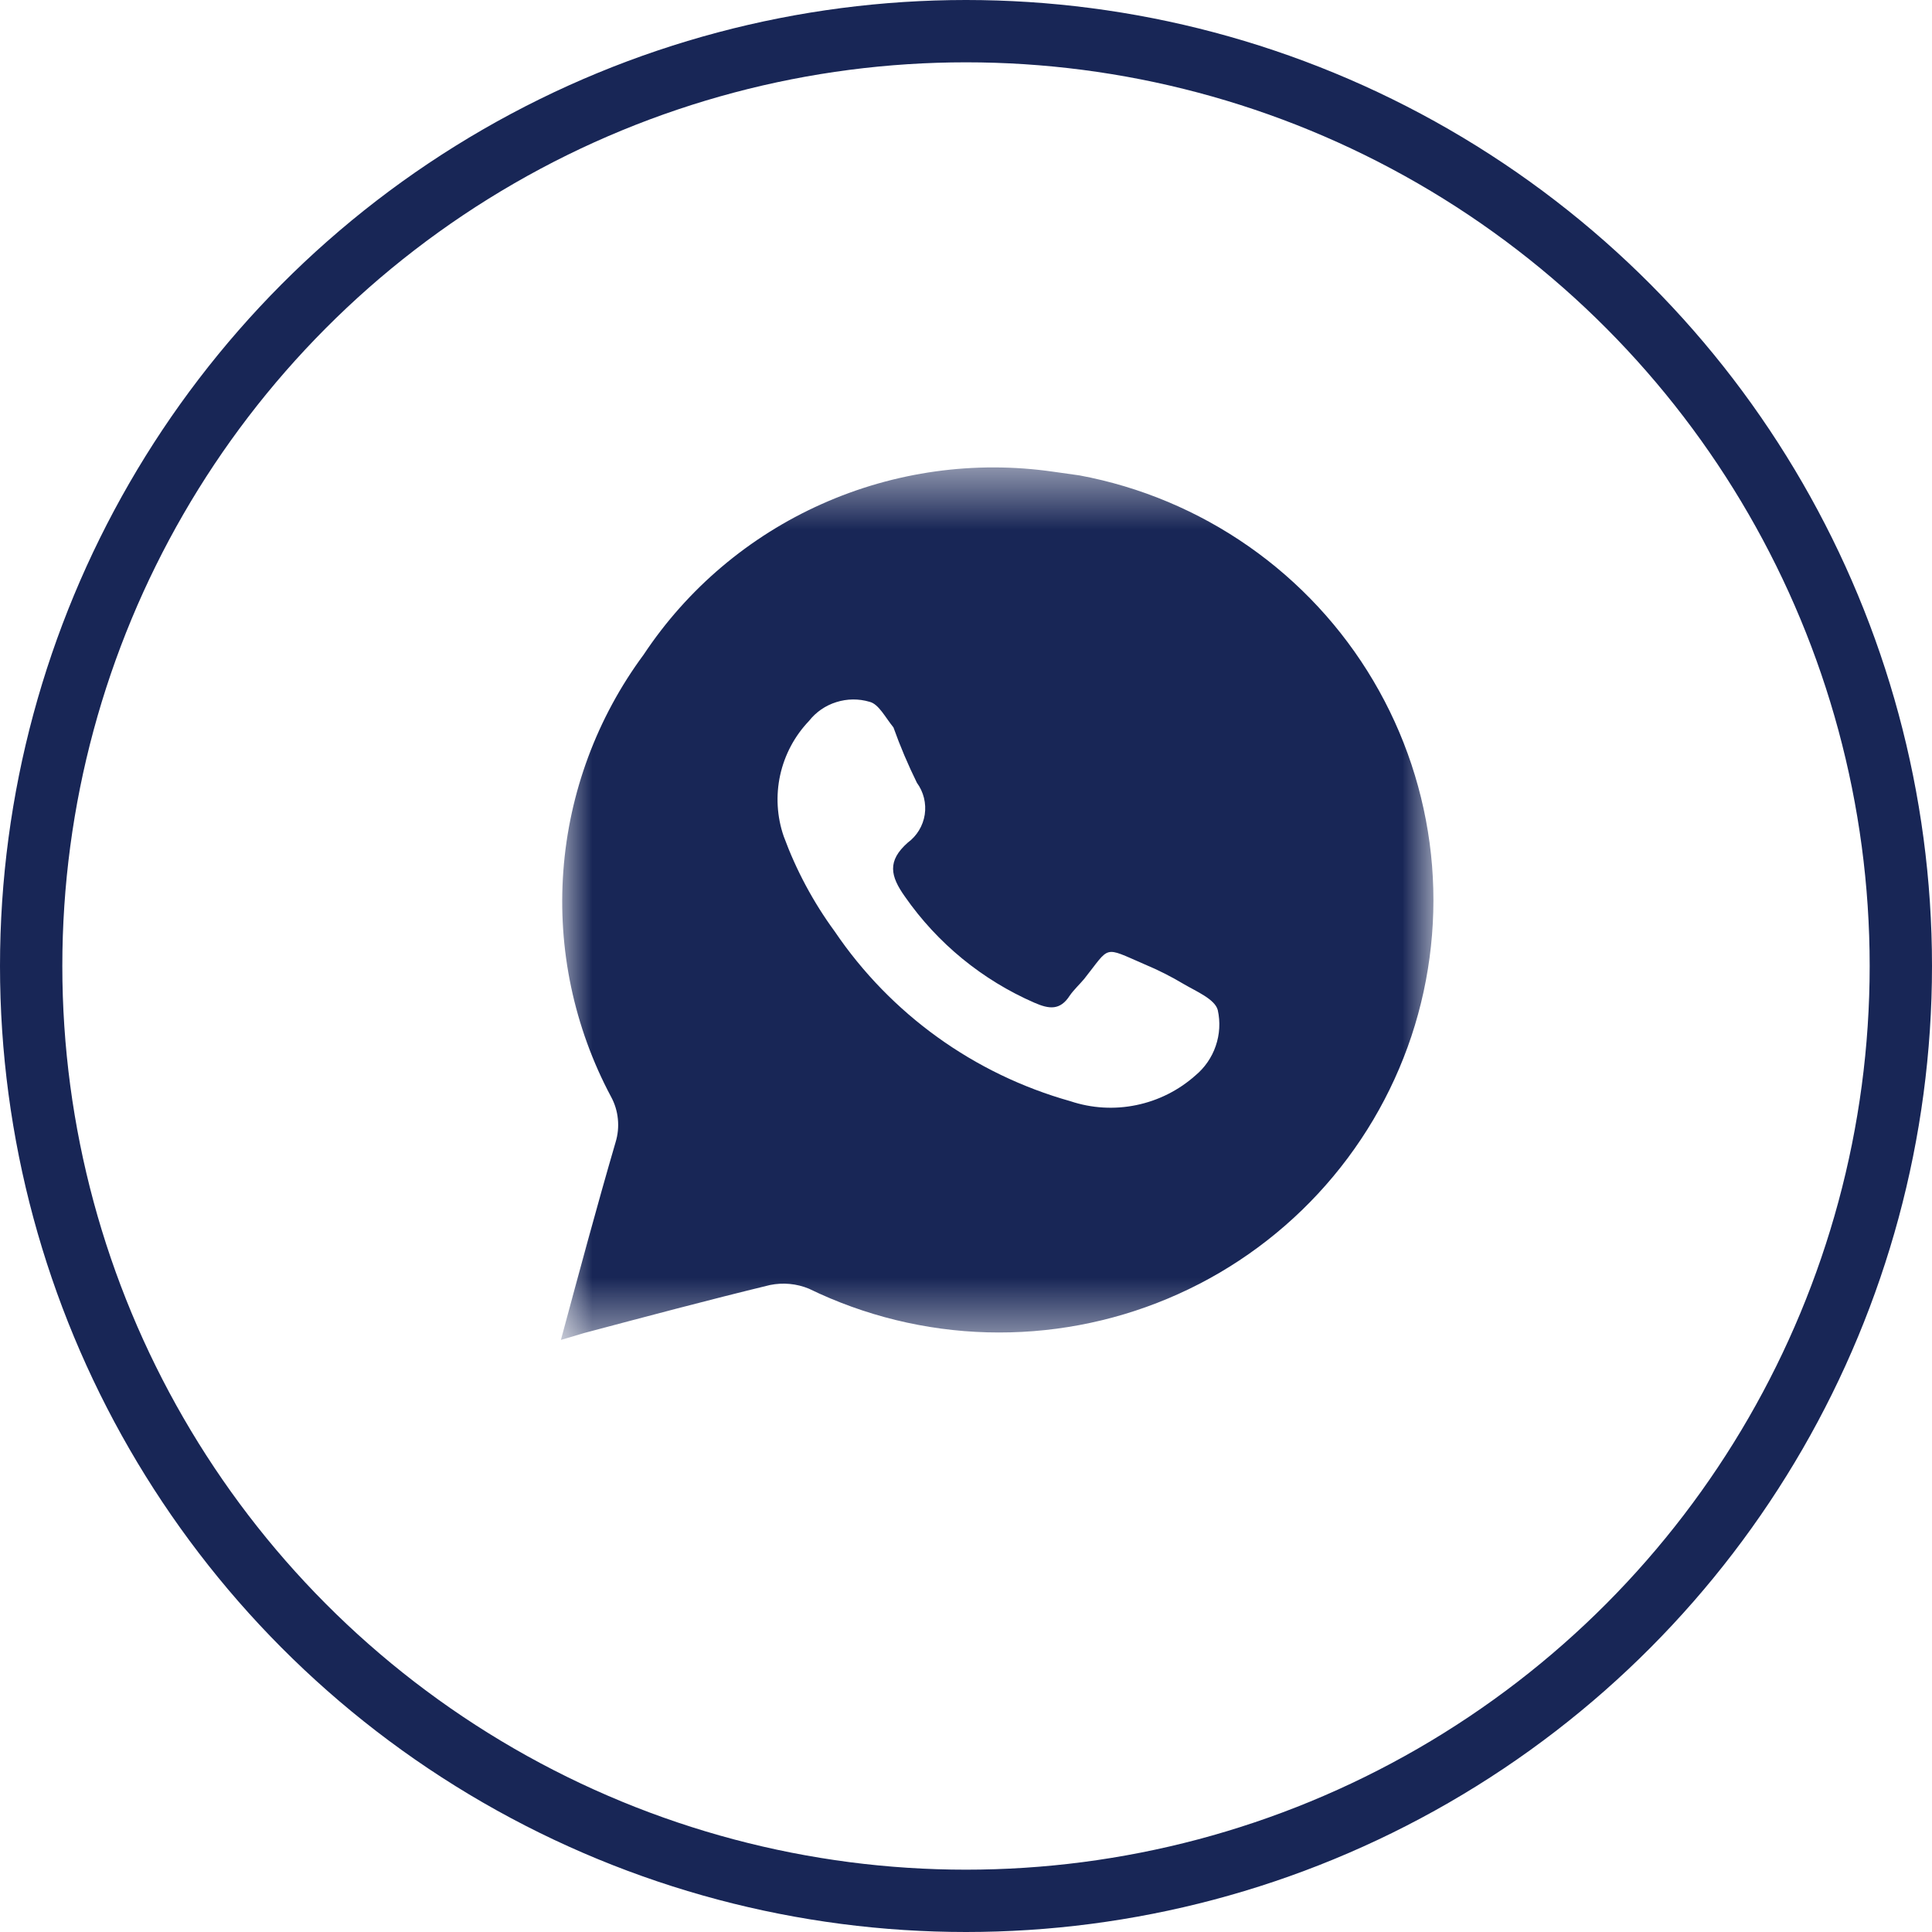
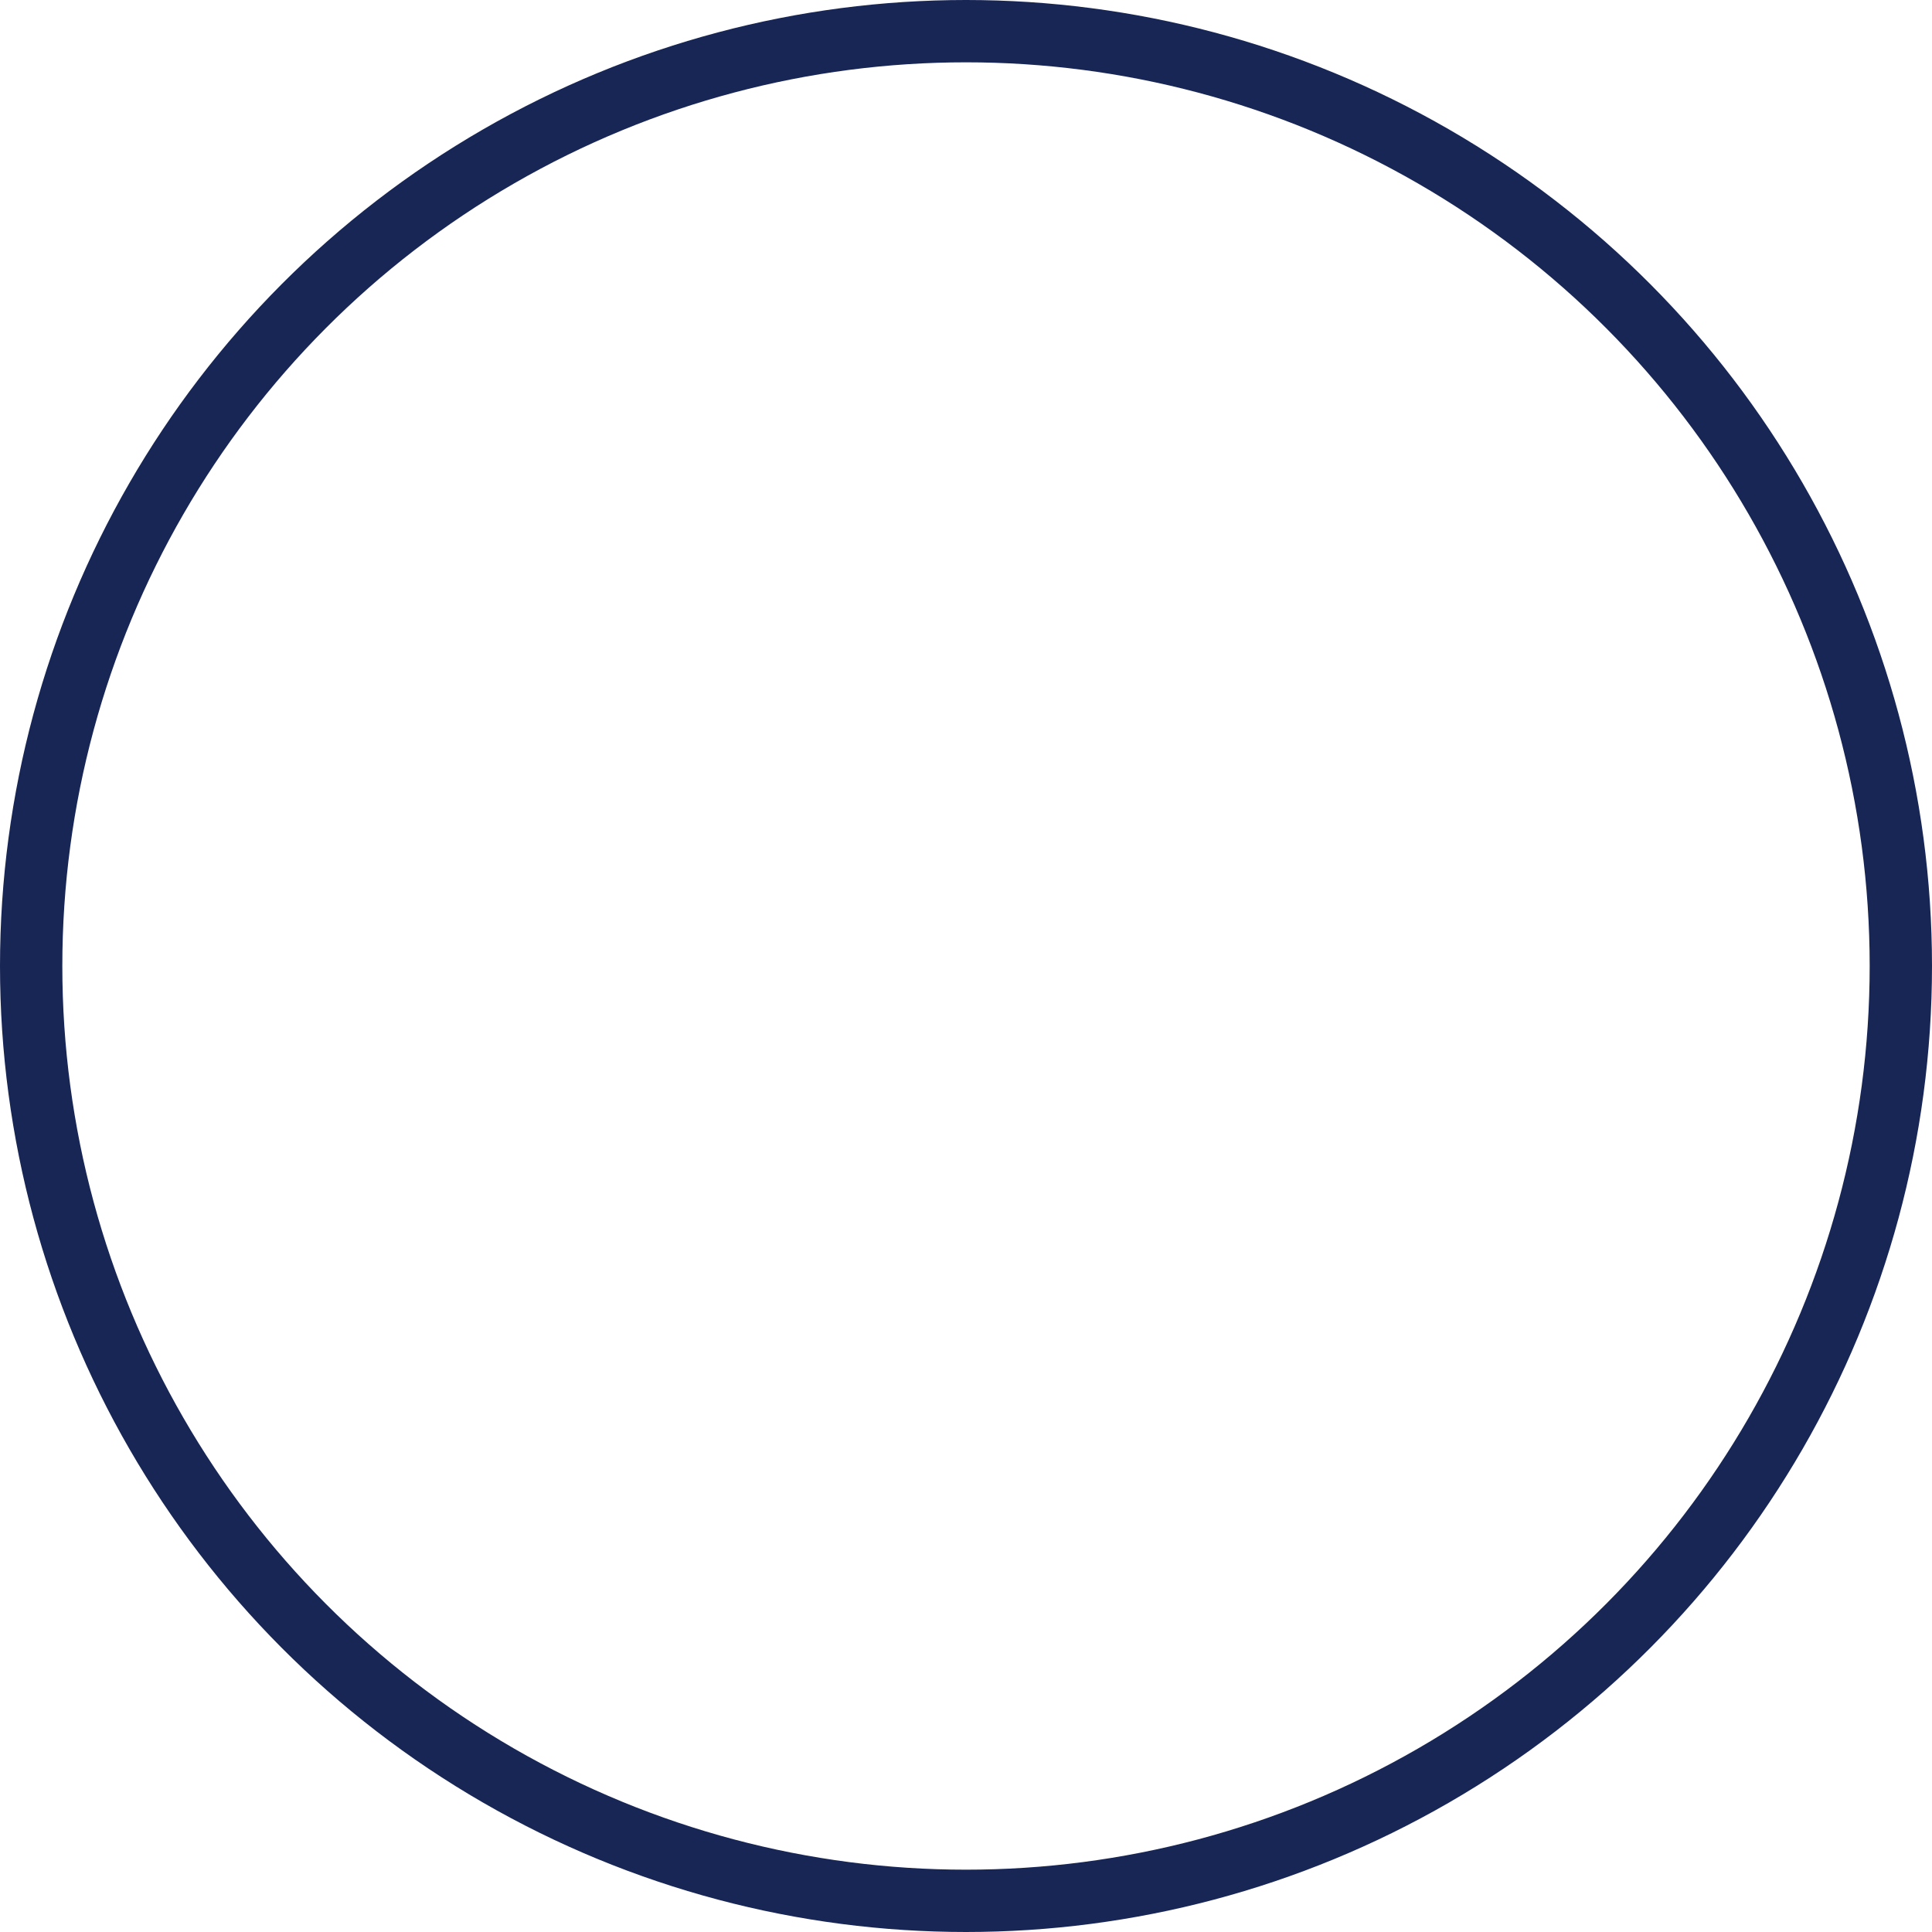
<svg xmlns="http://www.w3.org/2000/svg" width="31" height="31" viewBox="0 0 31 31" fill="none">
  <circle cx="15.5" cy="15.5" r="15" stroke="#182656" />
  <mask id="mask0_436_2" style="mask-type:luminance" maskUnits="userSpaceOnUse" x="9" y="7" width="14" height="15">
-     <path d="M9 7.5H23V21.5H9V7.5Z" fill="white" />
-   </mask>
+     </mask>
  <g mask="url(#mask0_436_2)">
-     <path d="M17.321 7.628L16.901 7.569C15.639 7.387 14.35 7.567 13.186 8.087C12.022 8.606 11.03 9.445 10.327 10.505C9.578 11.518 9.132 12.72 9.039 13.975C8.946 15.229 9.211 16.484 9.803 17.595C9.864 17.706 9.902 17.829 9.914 17.955C9.927 18.081 9.914 18.208 9.877 18.329C9.575 19.364 9.295 20.406 9 21.5L9.369 21.39C10.364 21.126 11.358 20.861 12.354 20.619C12.564 20.576 12.782 20.596 12.98 20.678C13.873 21.112 14.848 21.351 15.841 21.378C16.834 21.405 17.822 21.221 18.737 20.837C19.653 20.454 20.475 19.879 21.149 19.153C21.824 18.426 22.334 17.565 22.647 16.626C22.959 15.687 23.066 14.692 22.961 13.708C22.855 12.725 22.54 11.775 22.035 10.922C21.531 10.07 20.849 9.335 20.036 8.767C19.223 8.199 18.297 7.81 17.321 7.628ZM19.179 17.258C18.911 17.496 18.584 17.66 18.232 17.732C17.88 17.805 17.515 17.783 17.174 17.669C15.63 17.235 14.29 16.27 13.393 14.945C13.05 14.477 12.775 13.963 12.575 13.419C12.466 13.103 12.447 12.764 12.518 12.438C12.59 12.111 12.749 11.811 12.98 11.569C13.092 11.426 13.245 11.32 13.419 11.266C13.592 11.211 13.778 11.209 13.953 11.261C14.1 11.297 14.204 11.51 14.336 11.672C14.444 11.975 14.57 12.271 14.712 12.56C14.82 12.707 14.865 12.891 14.838 13.071C14.81 13.251 14.712 13.413 14.565 13.521C14.233 13.815 14.285 14.057 14.521 14.388C15.042 15.136 15.761 15.725 16.599 16.09C16.835 16.193 17.012 16.215 17.166 15.973C17.233 15.878 17.321 15.797 17.395 15.709C17.822 15.173 17.69 15.18 18.368 15.474C18.584 15.564 18.793 15.67 18.994 15.79C19.193 15.907 19.495 16.032 19.54 16.208C19.582 16.399 19.571 16.598 19.507 16.783C19.444 16.968 19.33 17.133 19.179 17.258Z" fill="#182656" />
-   </g>
+     </g>
</svg>